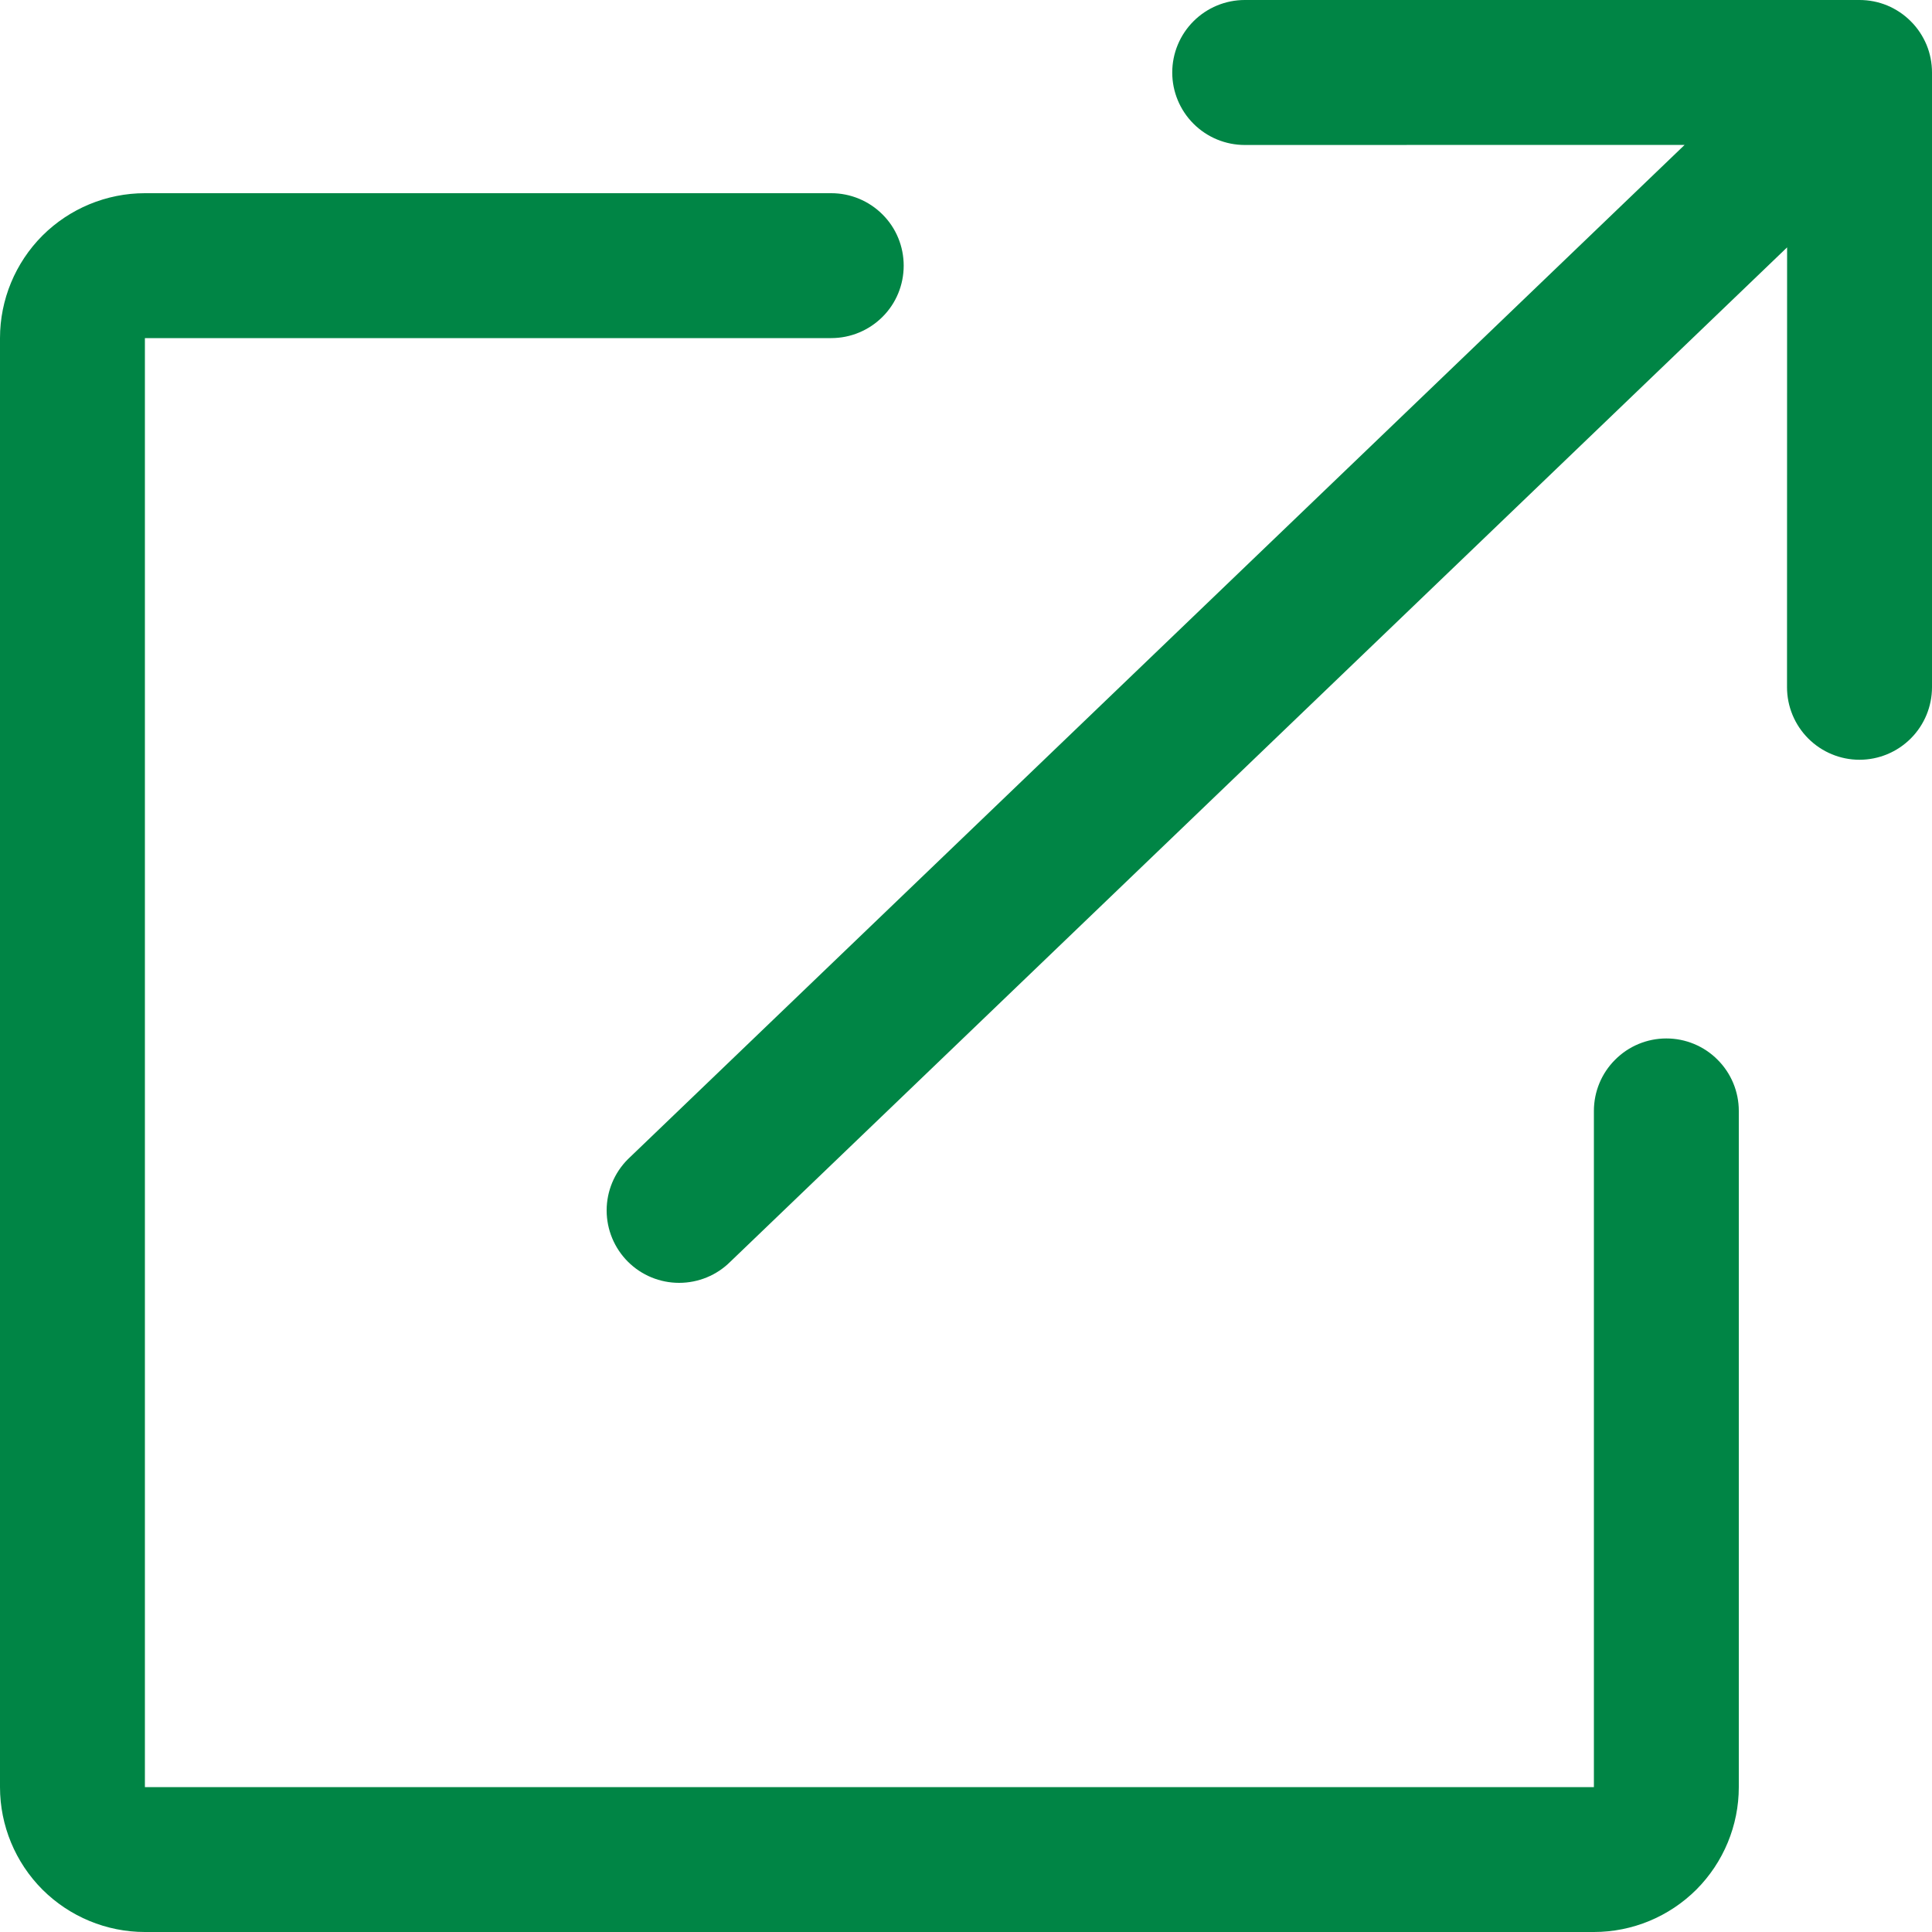
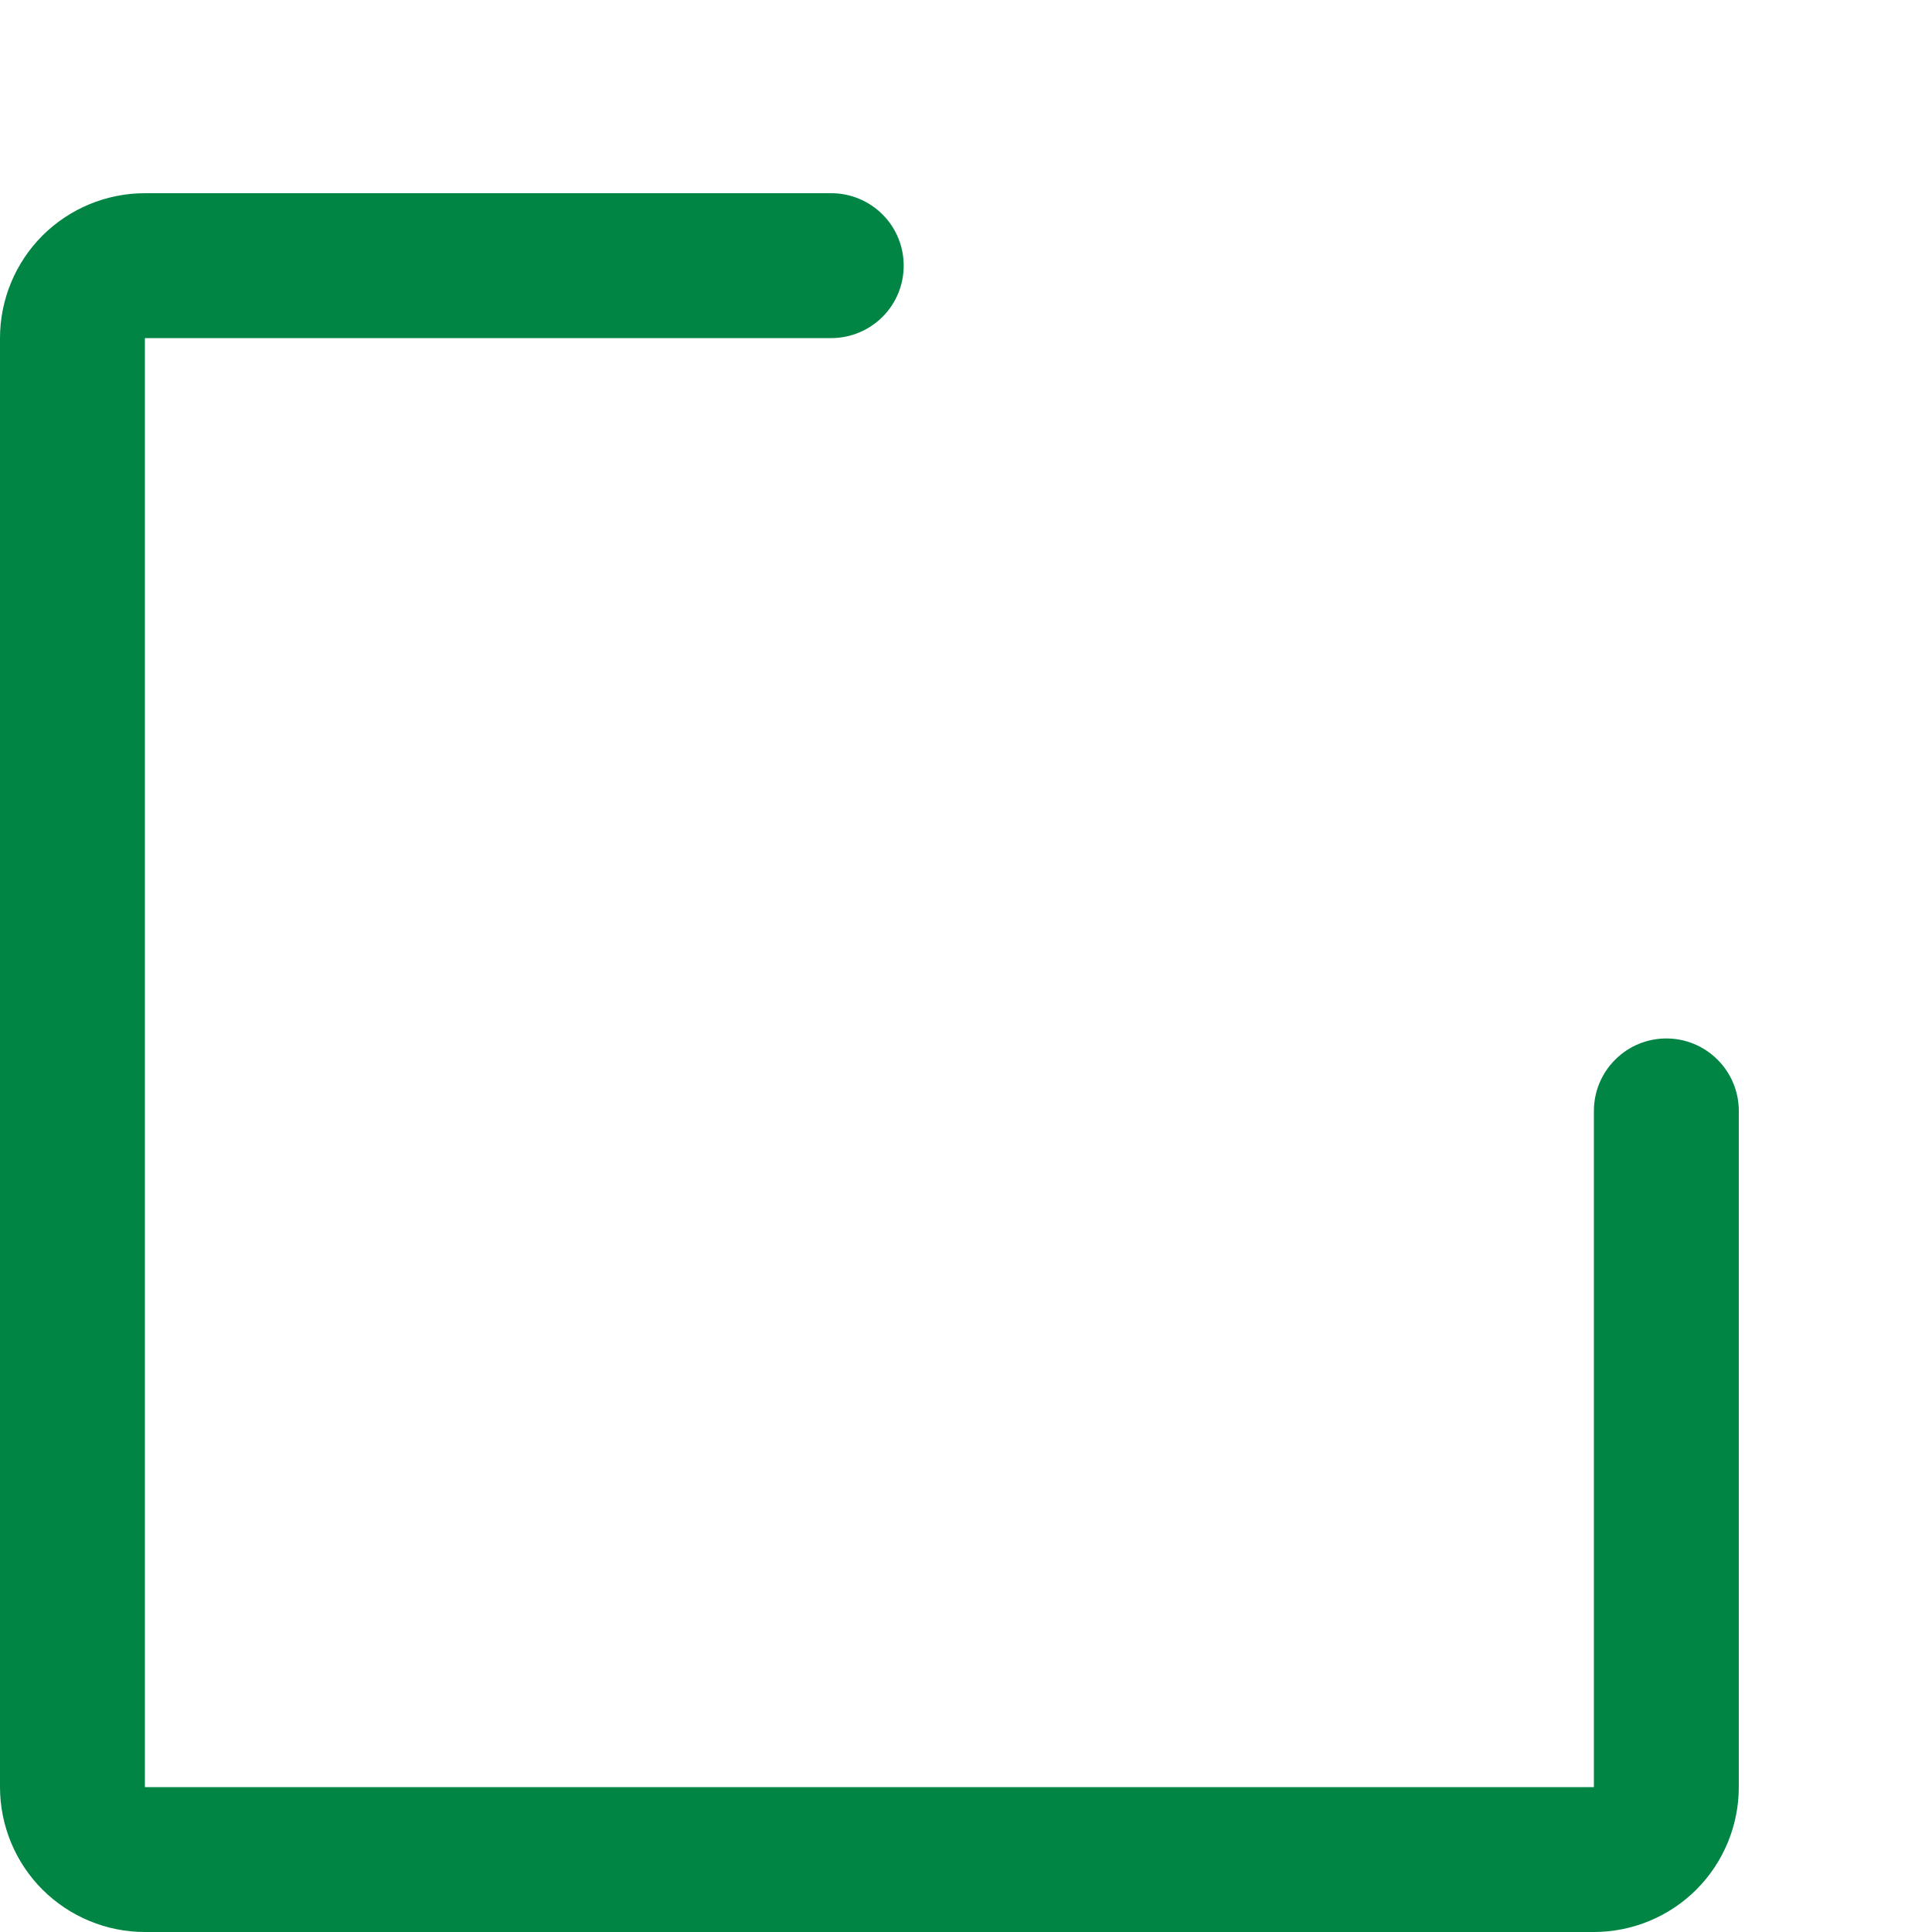
<svg xmlns="http://www.w3.org/2000/svg" width="24" height="24" viewBox="0 0 24 24" fill="none">
  <path d="M0 22.2L1.57361e-06 4.2C1.61534e-06 3.723 0.19 3.265 0.527 2.927C0.865 2.59 1.323 2.4 1.8 2.4L10.326 2.4C10.565 2.4 10.794 2.495 10.963 2.664C11.132 2.832 11.226 3.061 11.226 3.3C11.226 3.539 11.132 3.768 10.963 3.936C10.794 4.105 10.565 4.2 10.326 4.2L1.8 4.2L1.8 22.2L19.8 22.2V13.8C19.8 13.561 19.895 13.332 20.064 13.164C20.232 12.995 20.461 12.9 20.7 12.9C20.939 12.9 21.168 12.995 21.336 13.164C21.505 13.332 21.6 13.561 21.6 13.8V22.2C21.6 22.677 21.41 23.135 21.073 23.473C20.735 23.81 20.277 24 19.8 24L1.8 24C1.323 24 0.865 23.81 0.527 23.473C0.19 23.135 -4.17347e-08 22.677 0 22.2Z" fill="#008545" />
-   <path d="M24 0.901C24 0.782 23.977 0.665 23.932 0.556C23.886 0.447 23.82 0.347 23.736 0.264C23.653 0.18 23.553 0.114 23.444 0.068C23.335 0.023 23.218 -6.56577e-05 23.099 1.39276e-07L15.463 7.83006e-07C15.224 8.03138e-07 14.995 0.095 14.826 0.264C14.657 0.433 14.562 0.662 14.562 0.901C14.562 1.139 14.657 1.368 14.826 1.537C14.995 1.706 15.224 1.801 15.463 1.801L20.927 1.8L7.8 14.4C7.631 14.569 7.536 14.798 7.536 15.036C7.536 15.275 7.631 15.504 7.8 15.673C7.969 15.842 8.198 15.936 8.436 15.936C8.675 15.936 8.904 15.842 9.073 15.673L22.2 3.073L22.199 8.537C22.199 8.776 22.294 9.005 22.463 9.174C22.632 9.343 22.861 9.438 23.099 9.438C23.338 9.438 23.567 9.343 23.736 9.174C23.905 9.005 24 8.776 24 8.537V0.901Z" fill="#008545" />
</svg>